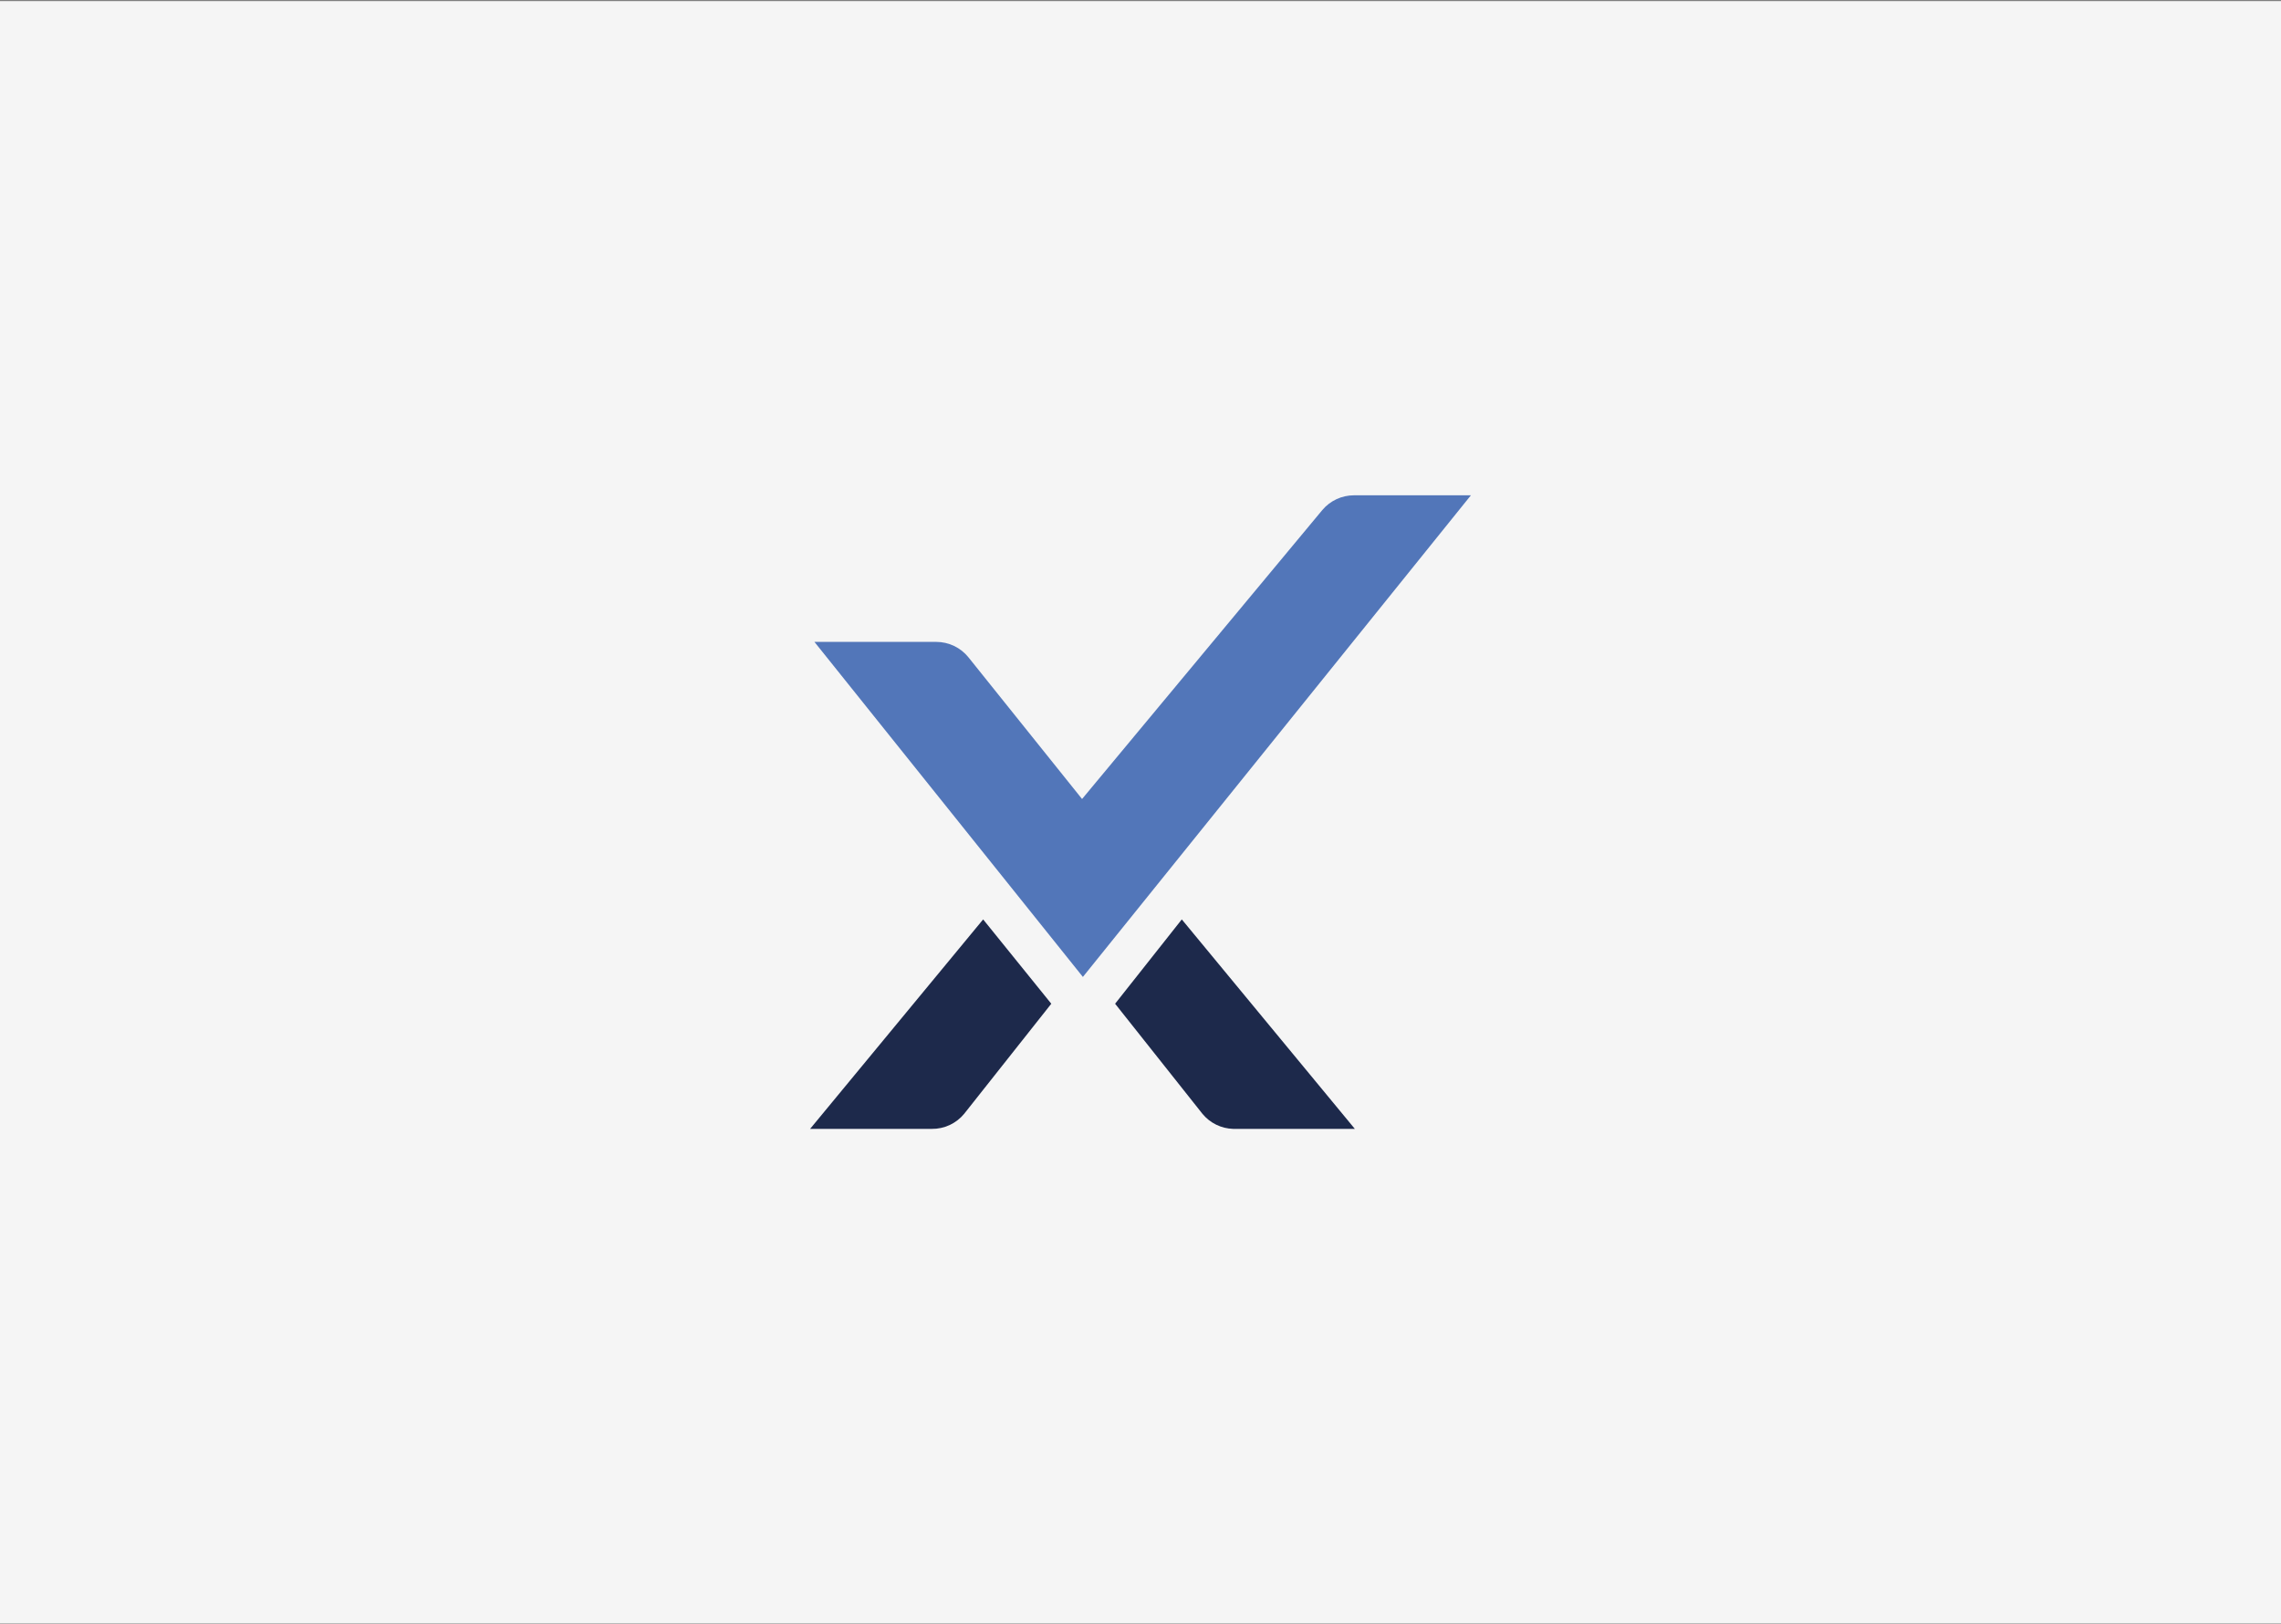
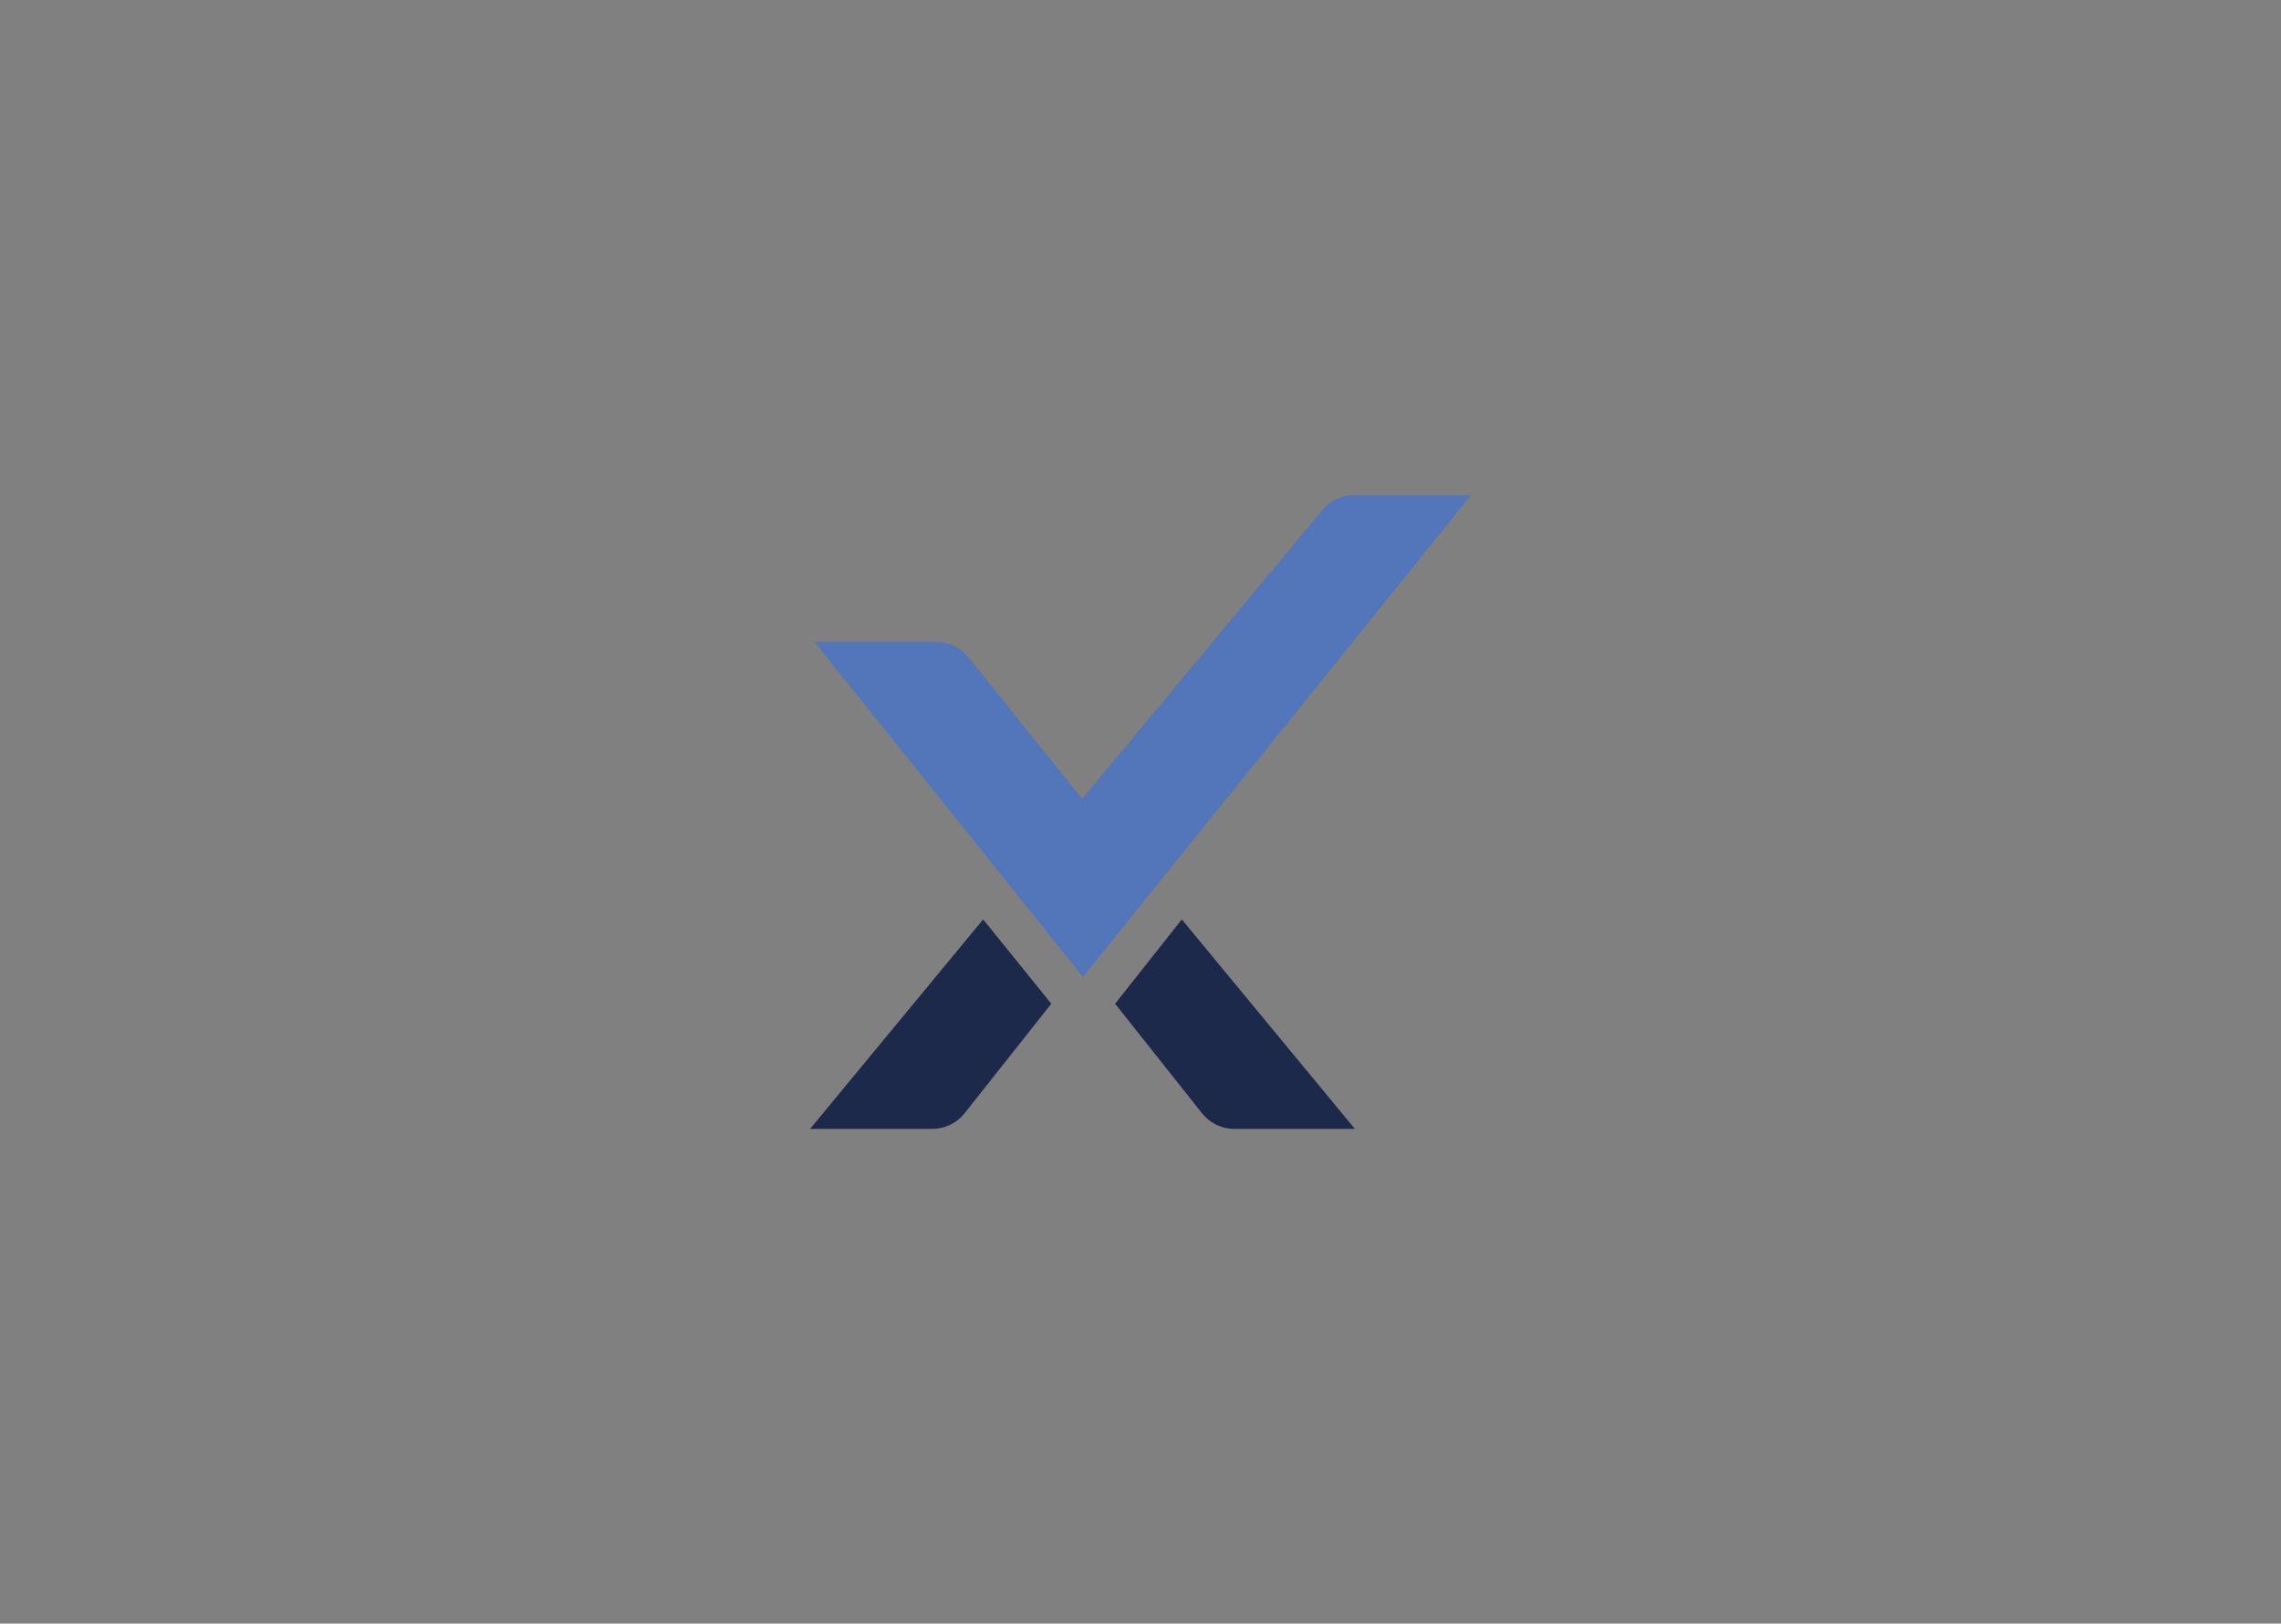
<svg xmlns="http://www.w3.org/2000/svg" width="1440" height="1025" viewBox="0 0 1440 1025" fill="none">
  <rect x="0" y="0" width="1440" height="1025" fill="#808080" stroke="none" />
-   <rect width="1440" height="1024" transform="translate(0 0.699)" fill="#F5F5F5" />
  <path d="M683.628 616.765L514.152 405.246H591.068C594.974 405.249 598.829 406.127 602.349 407.817C605.869 409.507 608.964 411.965 611.405 415.009L683.107 504.432L834.722 322.071C837.174 319.132 840.243 316.769 843.713 315.149C847.183 313.529 850.968 312.693 854.798 312.699H928.586L683.628 616.765Z" fill="#5276B9" />
  <path d="M746.074 580.449L855.321 712.697H778.535C774.805 712.593 771.14 711.691 767.789 710.052C764.438 708.413 761.479 706.074 759.111 703.195L703.966 633.687L746.074 580.449Z" fill="#1D294B" />
  <path d="M620.661 580.449L511.415 712.697H588.2C592.107 712.745 595.974 711.917 599.517 710.272C603.06 708.627 606.187 706.209 608.667 703.195L663.682 633.687L620.661 580.449Z" fill="#1D294B" />
</svg>